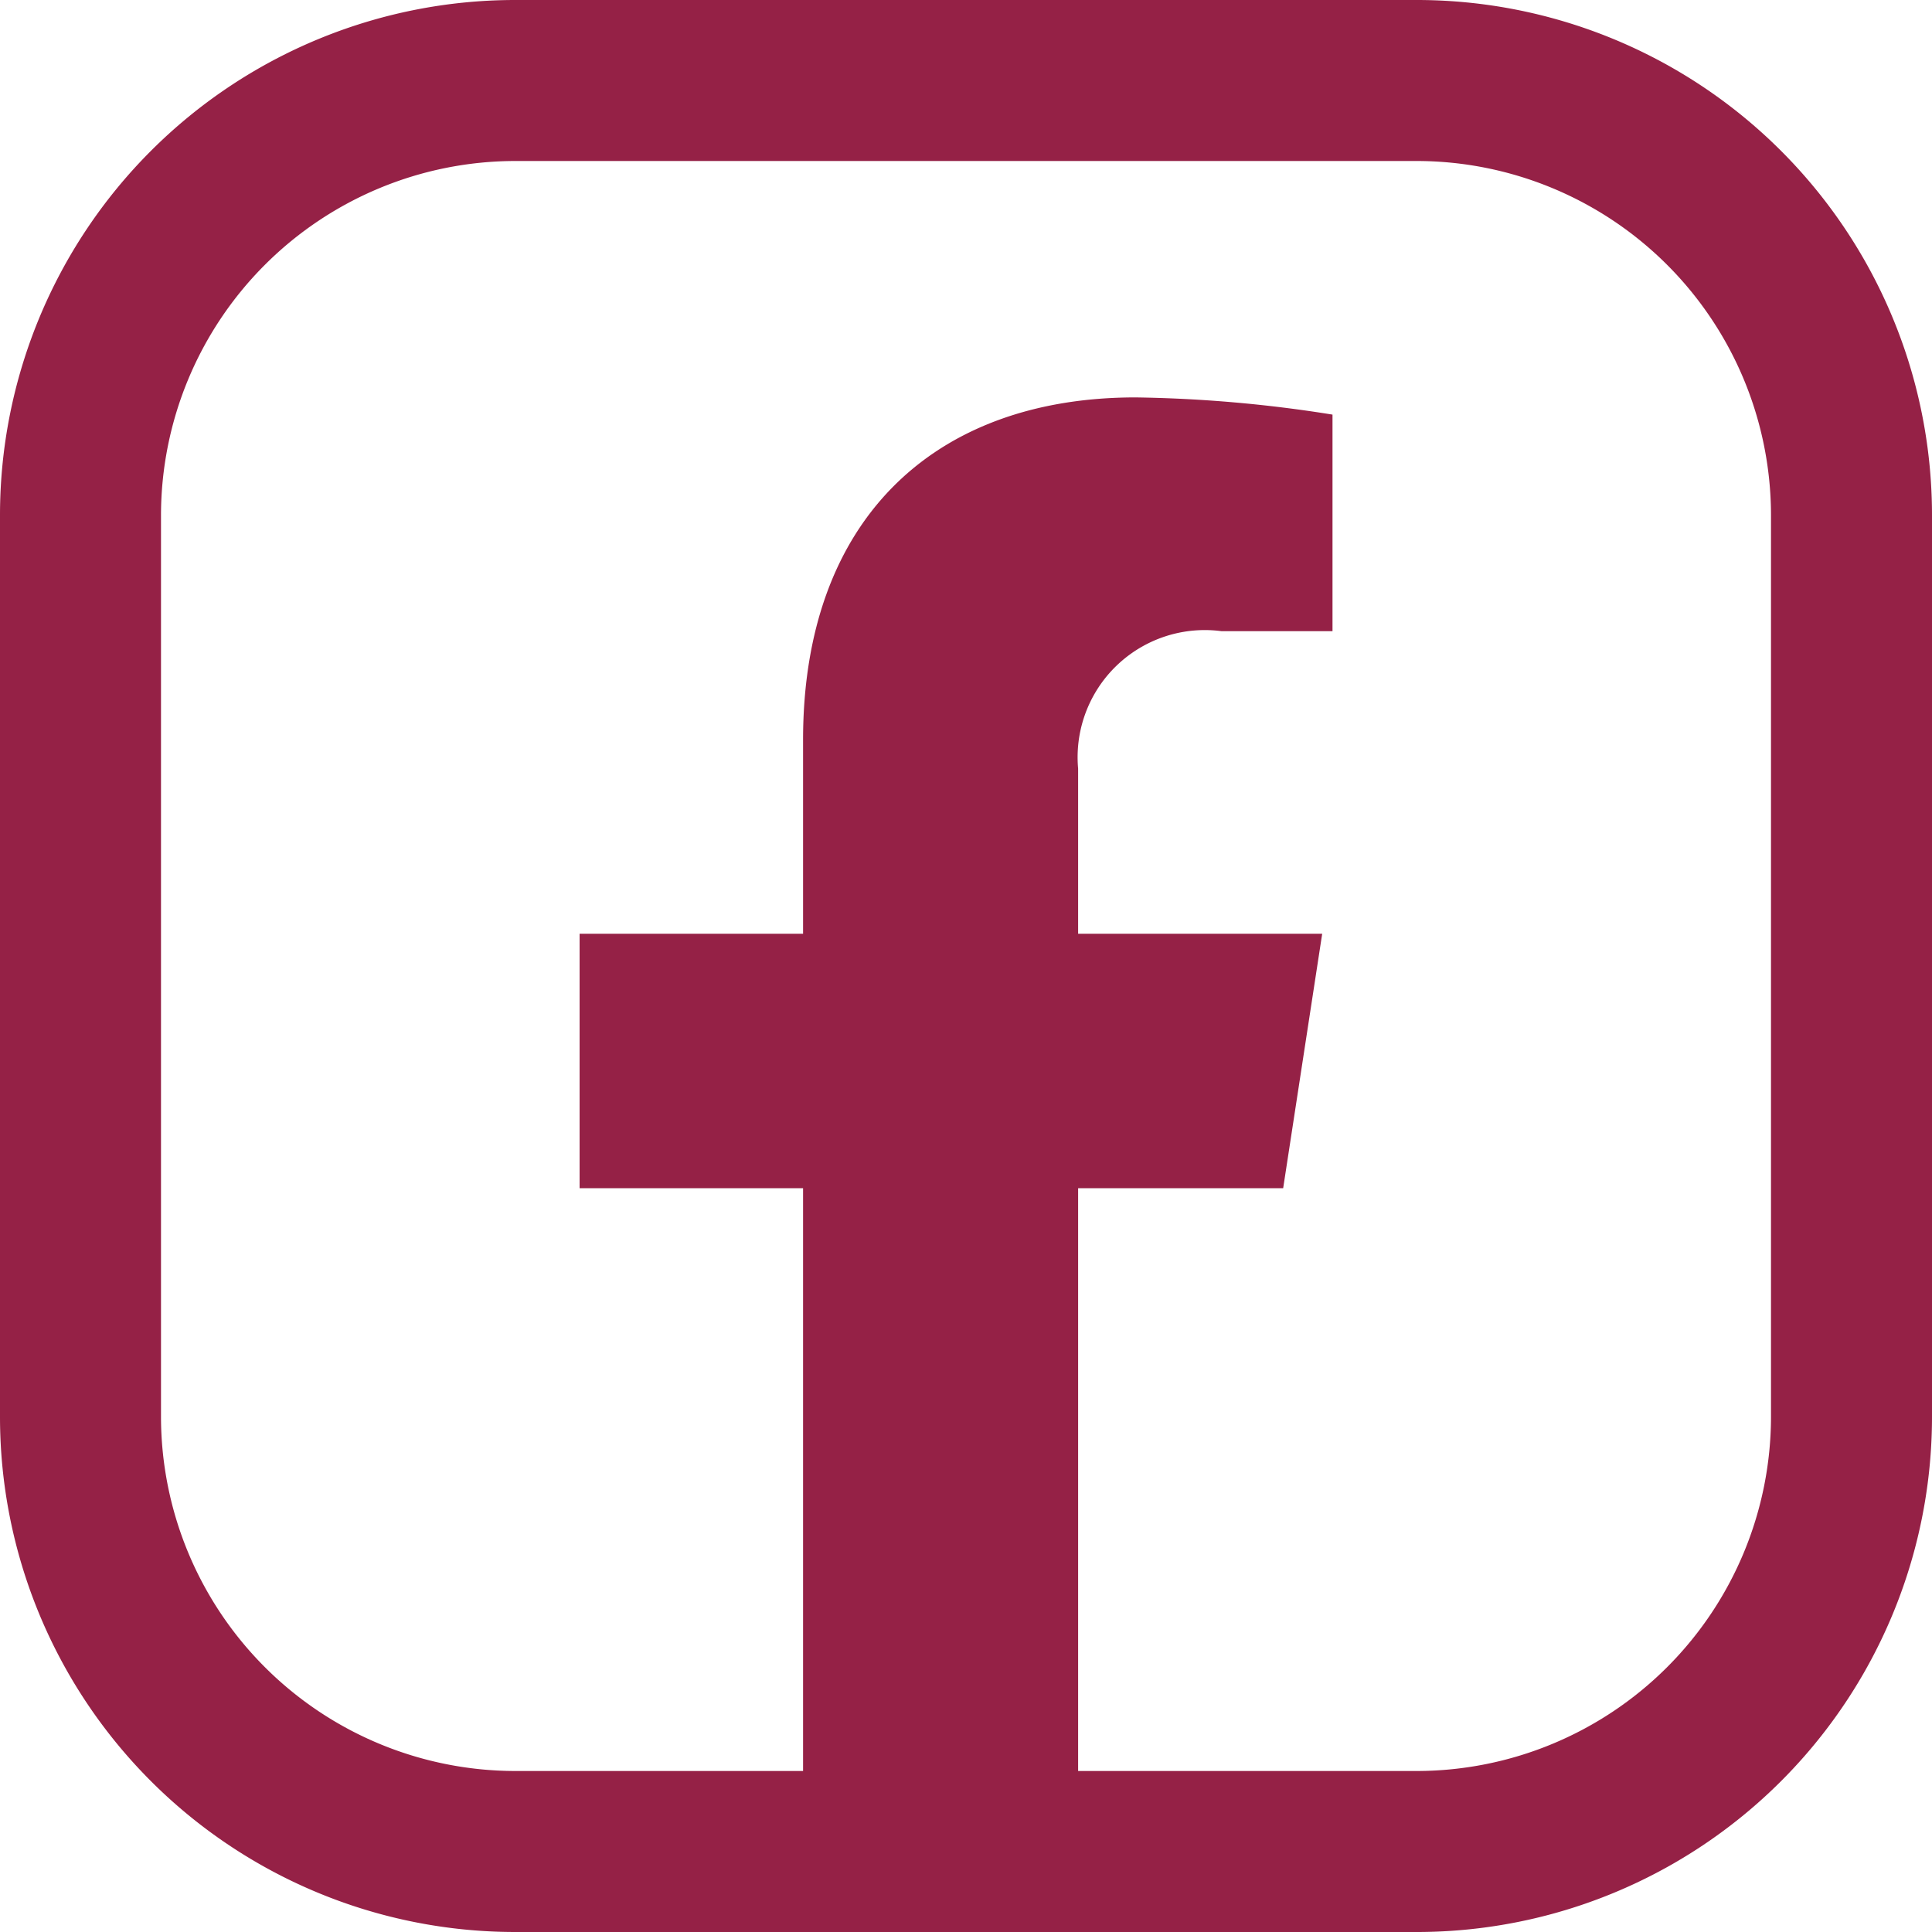
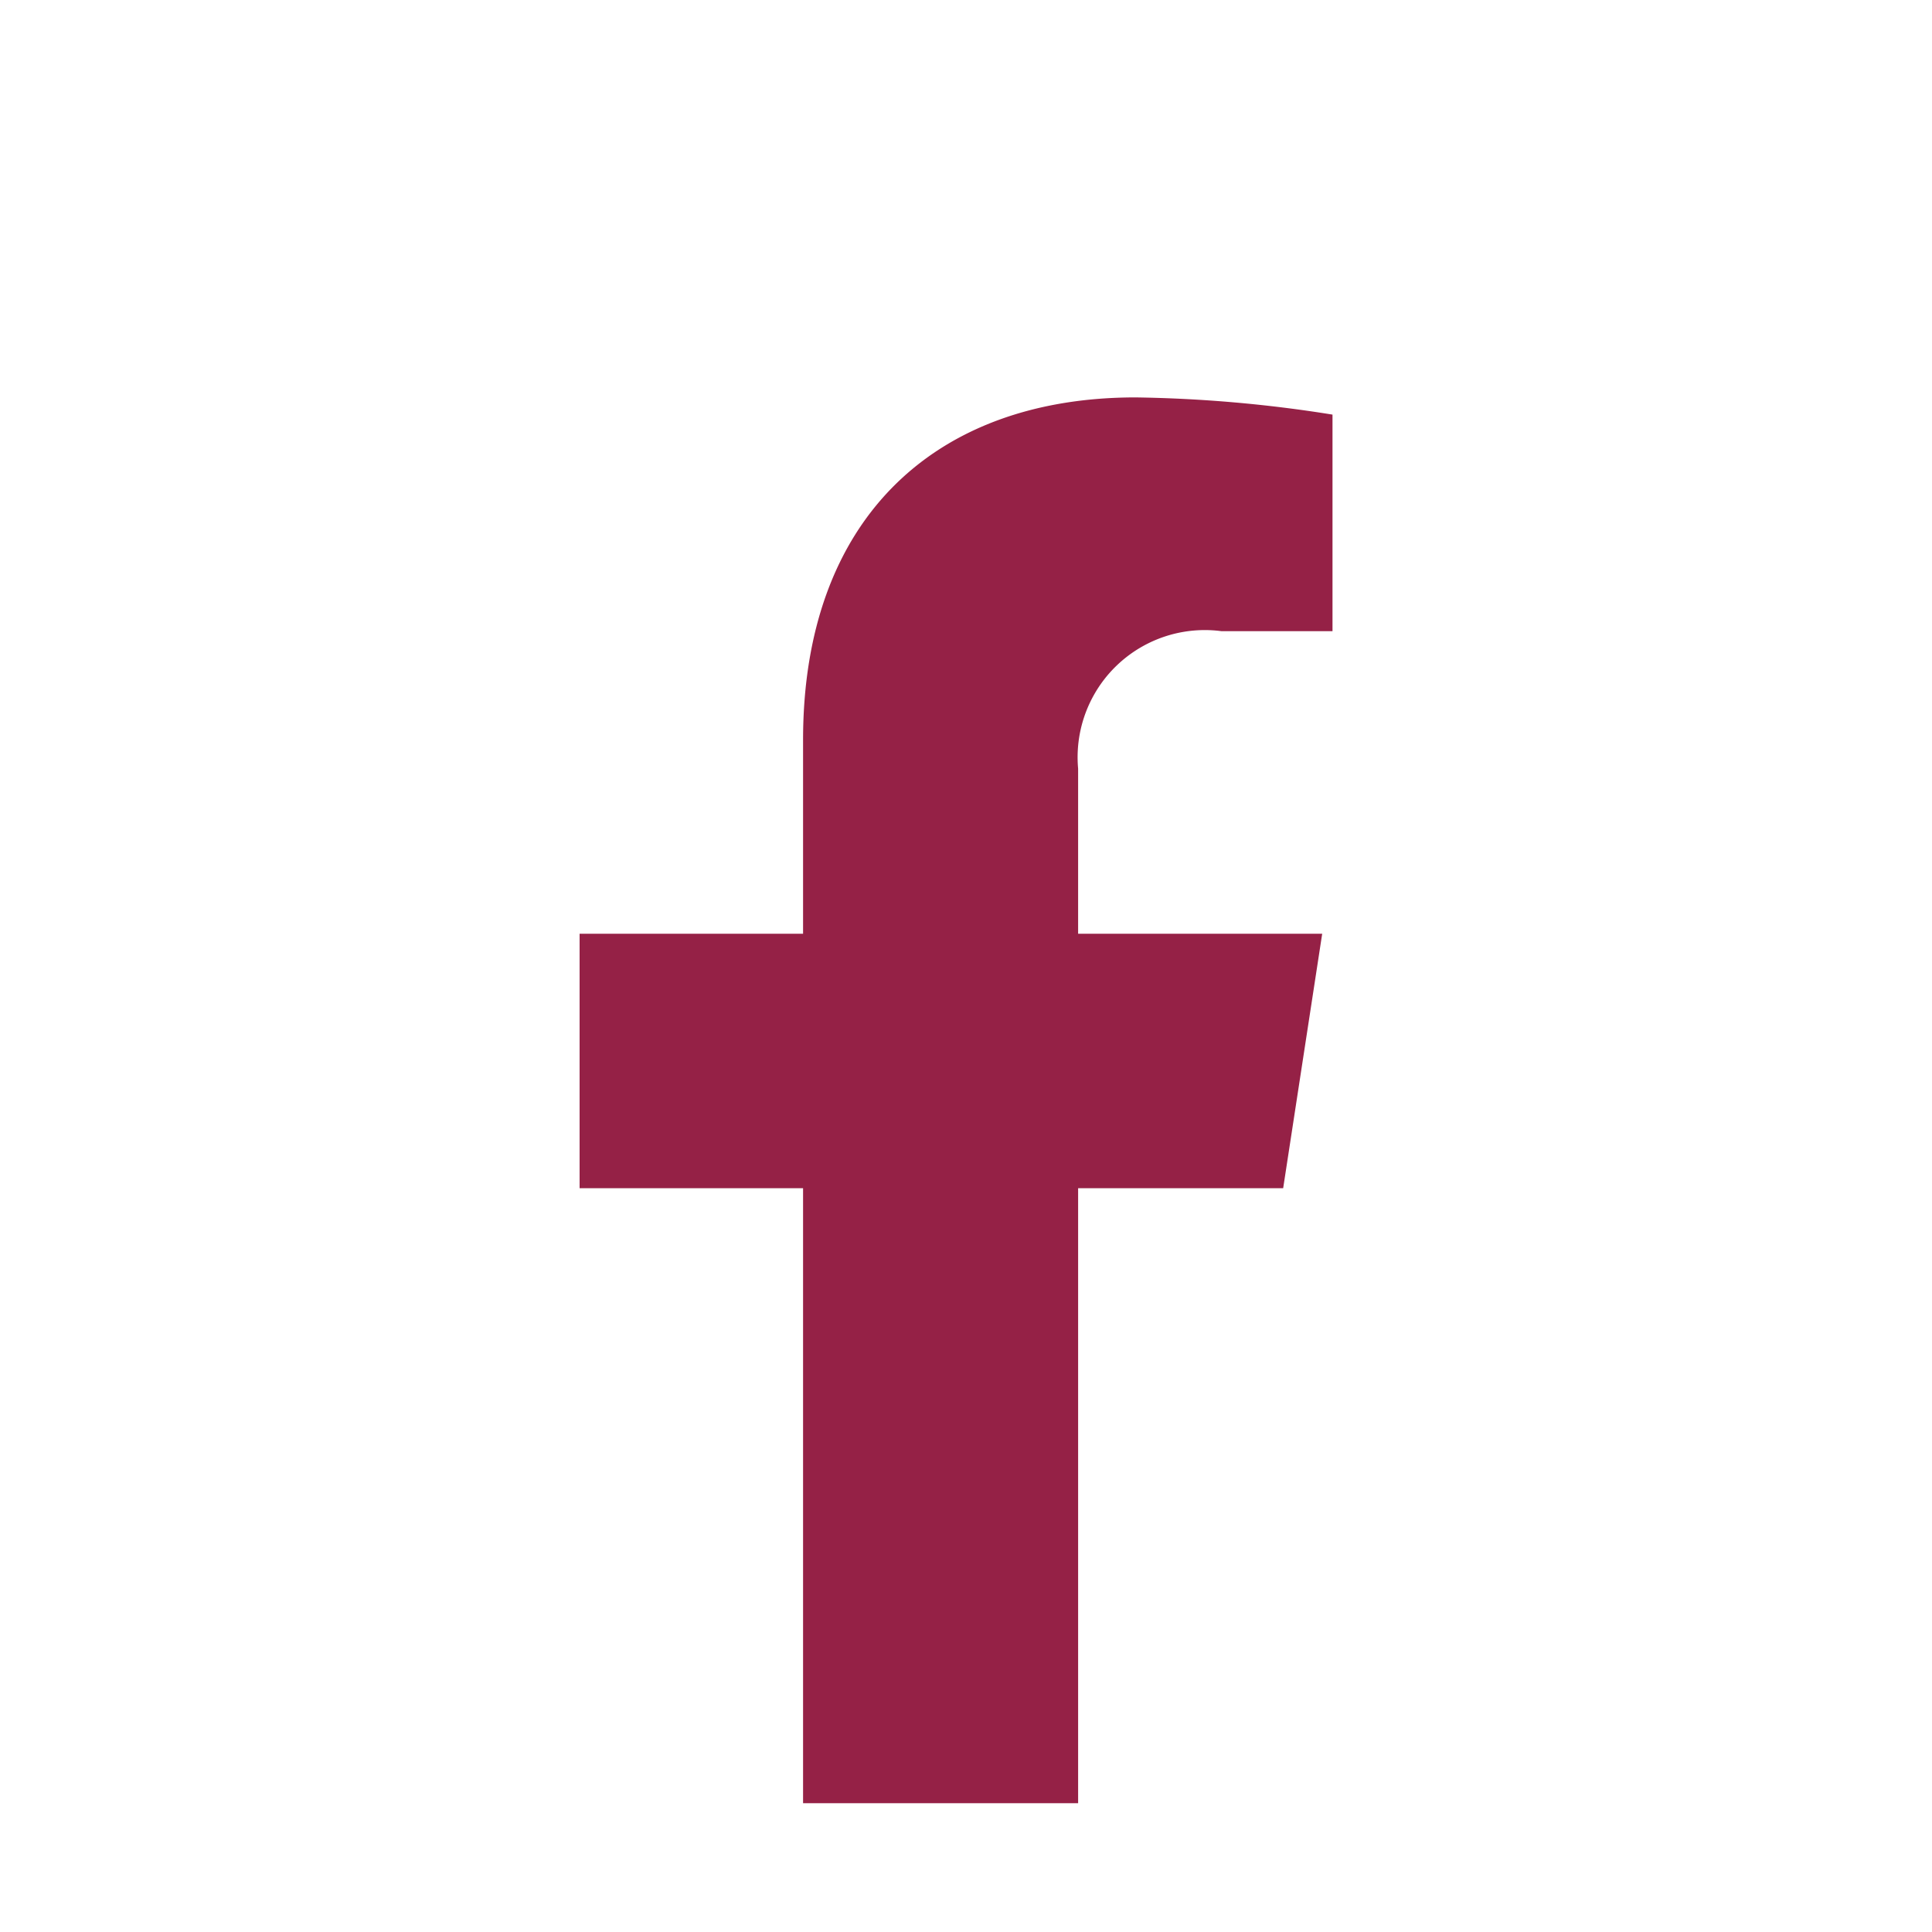
<svg xmlns="http://www.w3.org/2000/svg" width="30" height="30" viewBox="0 0 30 30">
  <g transform="translate(-1357 -37)">
    <path d="M33.815,12.279l.606-3.951H30.631V5.765A1.975,1.975,0,0,1,32.858,3.63h1.723V.267A21.015,21.015,0,0,0,31.522,0C28.4,0,26.36,1.892,26.36,5.317V8.328H22.89v3.951h3.47v9.55h4.271v-9.55Z" transform="translate(1343.11 43.171)" fill="#952146" />
-     <path d="M8,2.5A5.506,5.506,0,0,0,2.5,8V22A5.506,5.506,0,0,0,8,27.5H22A5.506,5.506,0,0,0,27.5,22V8A5.506,5.506,0,0,0,22,2.5H8M8,0H22a8,8,0,0,1,8,8V22a8,8,0,0,1-8,8H8a8,8,0,0,1-8-8V8A8,8,0,0,1,8,0Z" transform="translate(1357 37)" fill="#952146" />
  </g>
</svg>